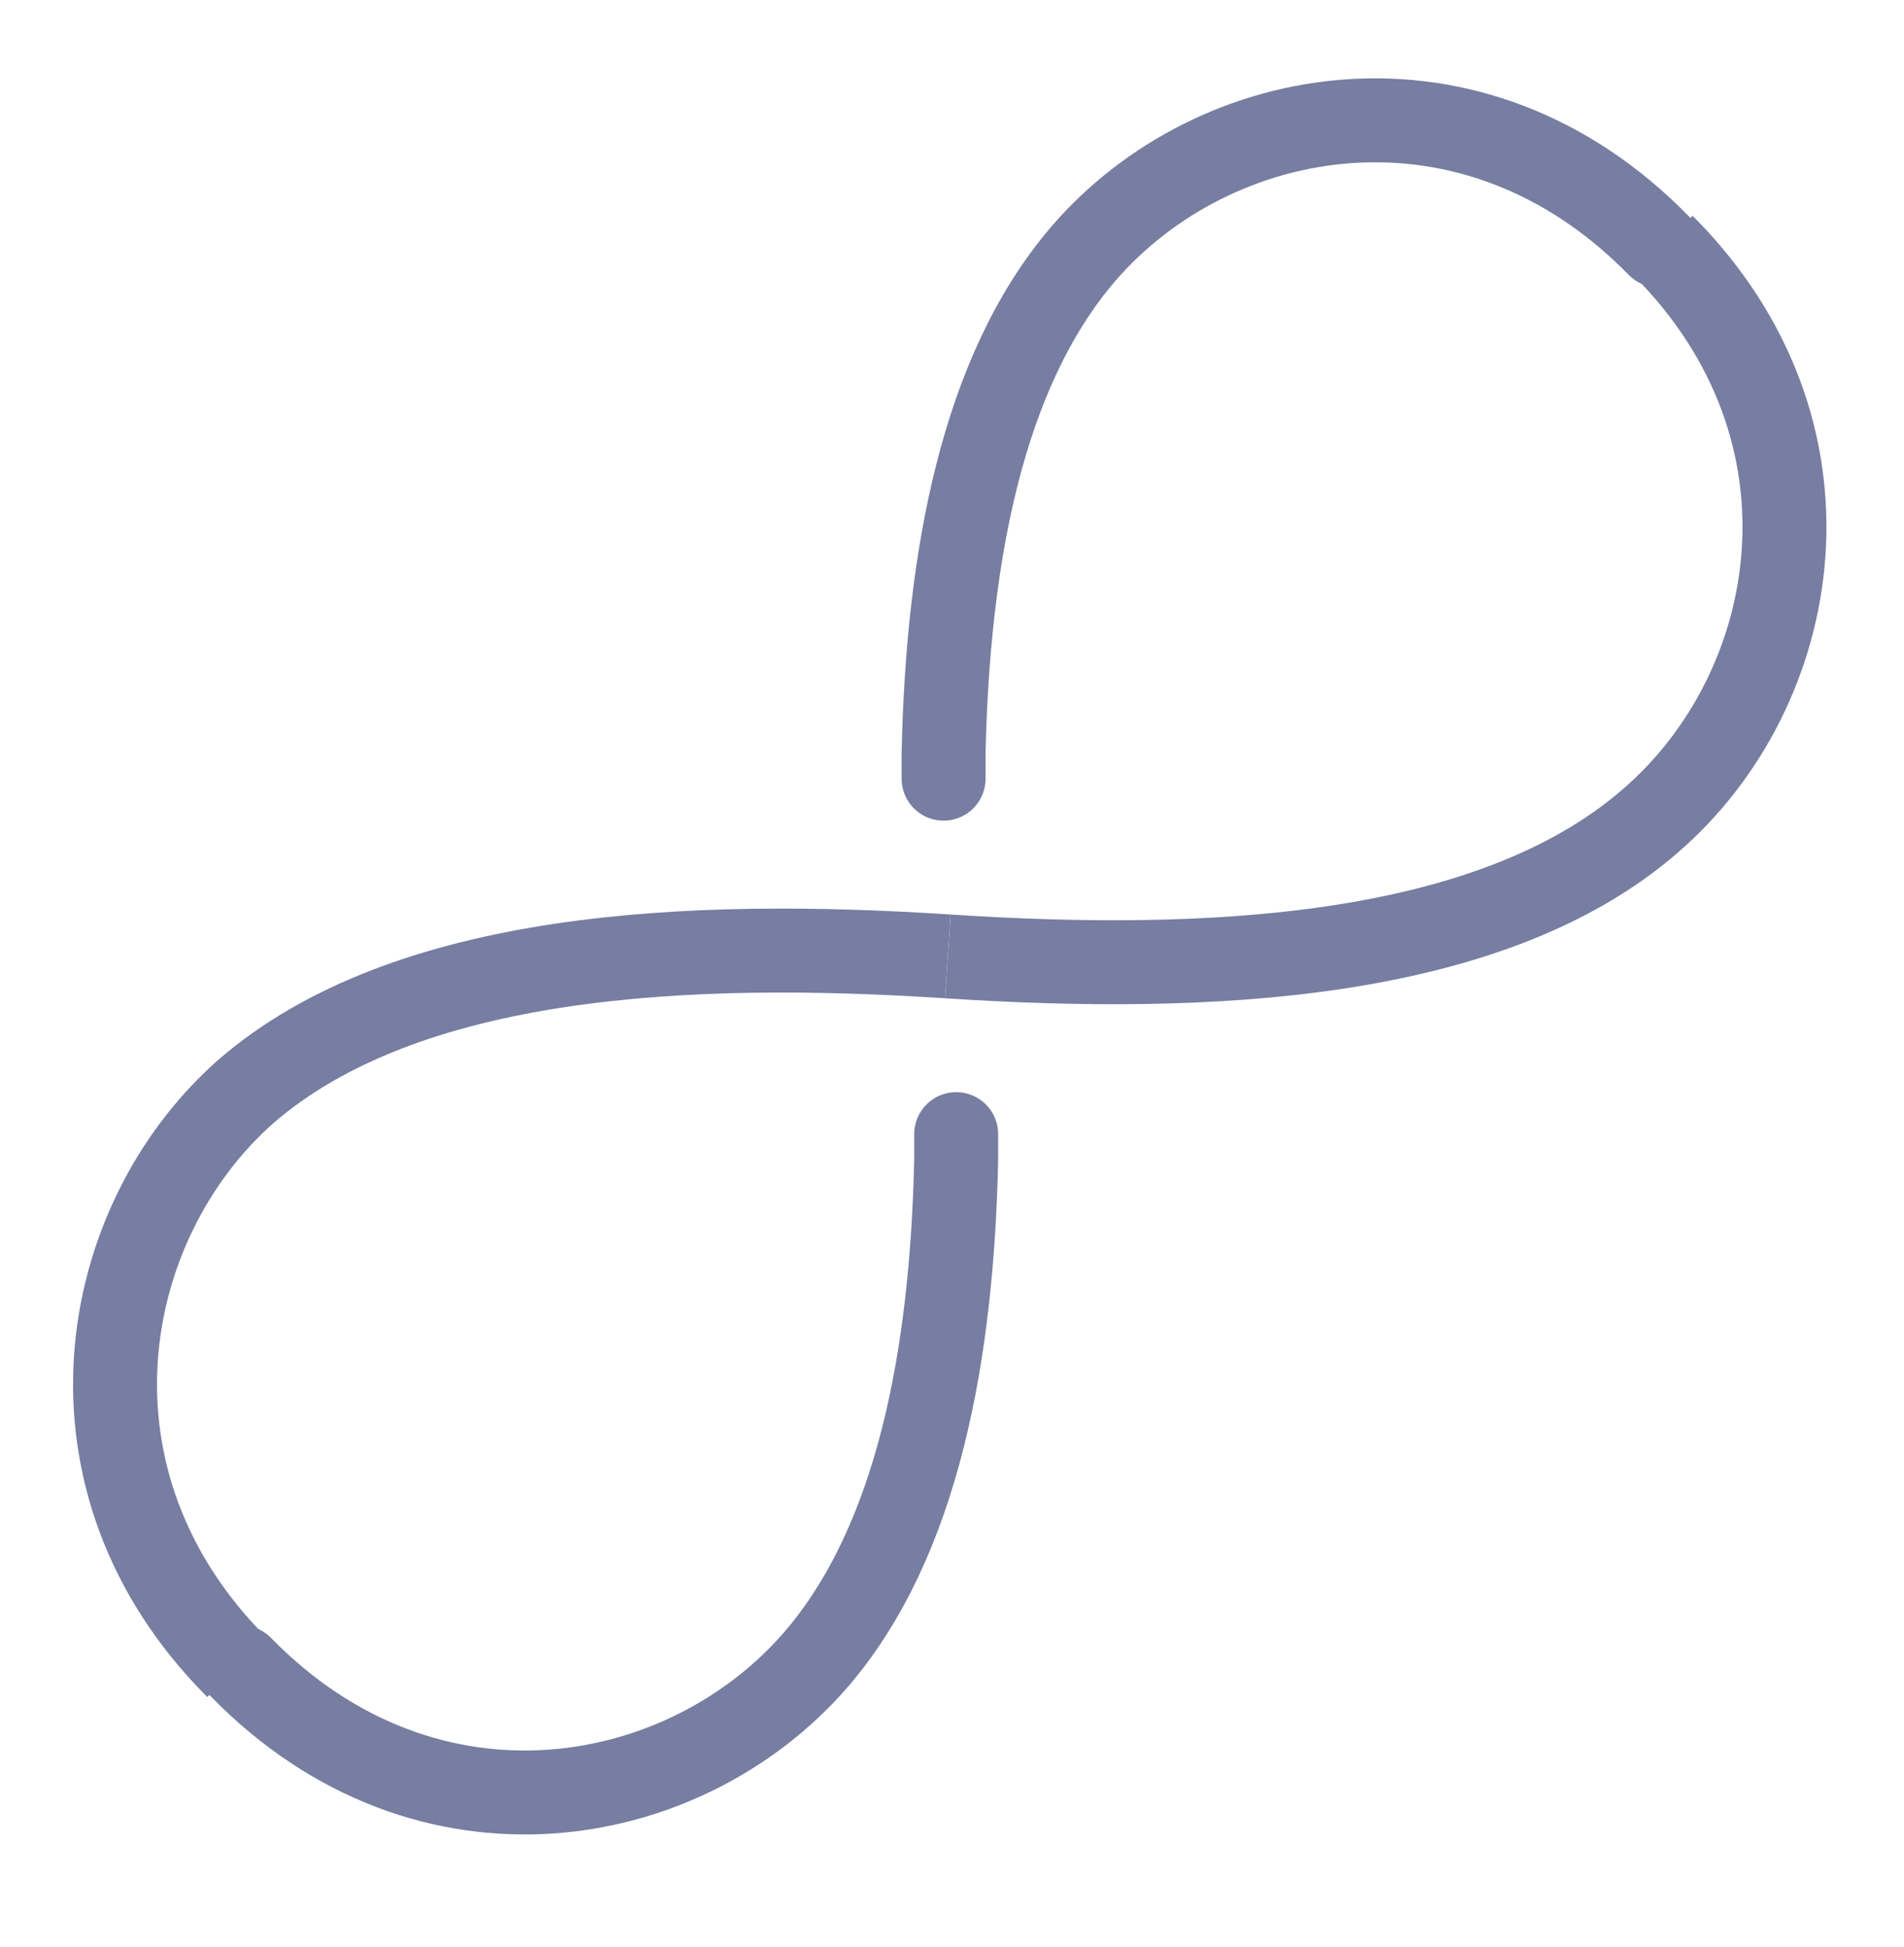
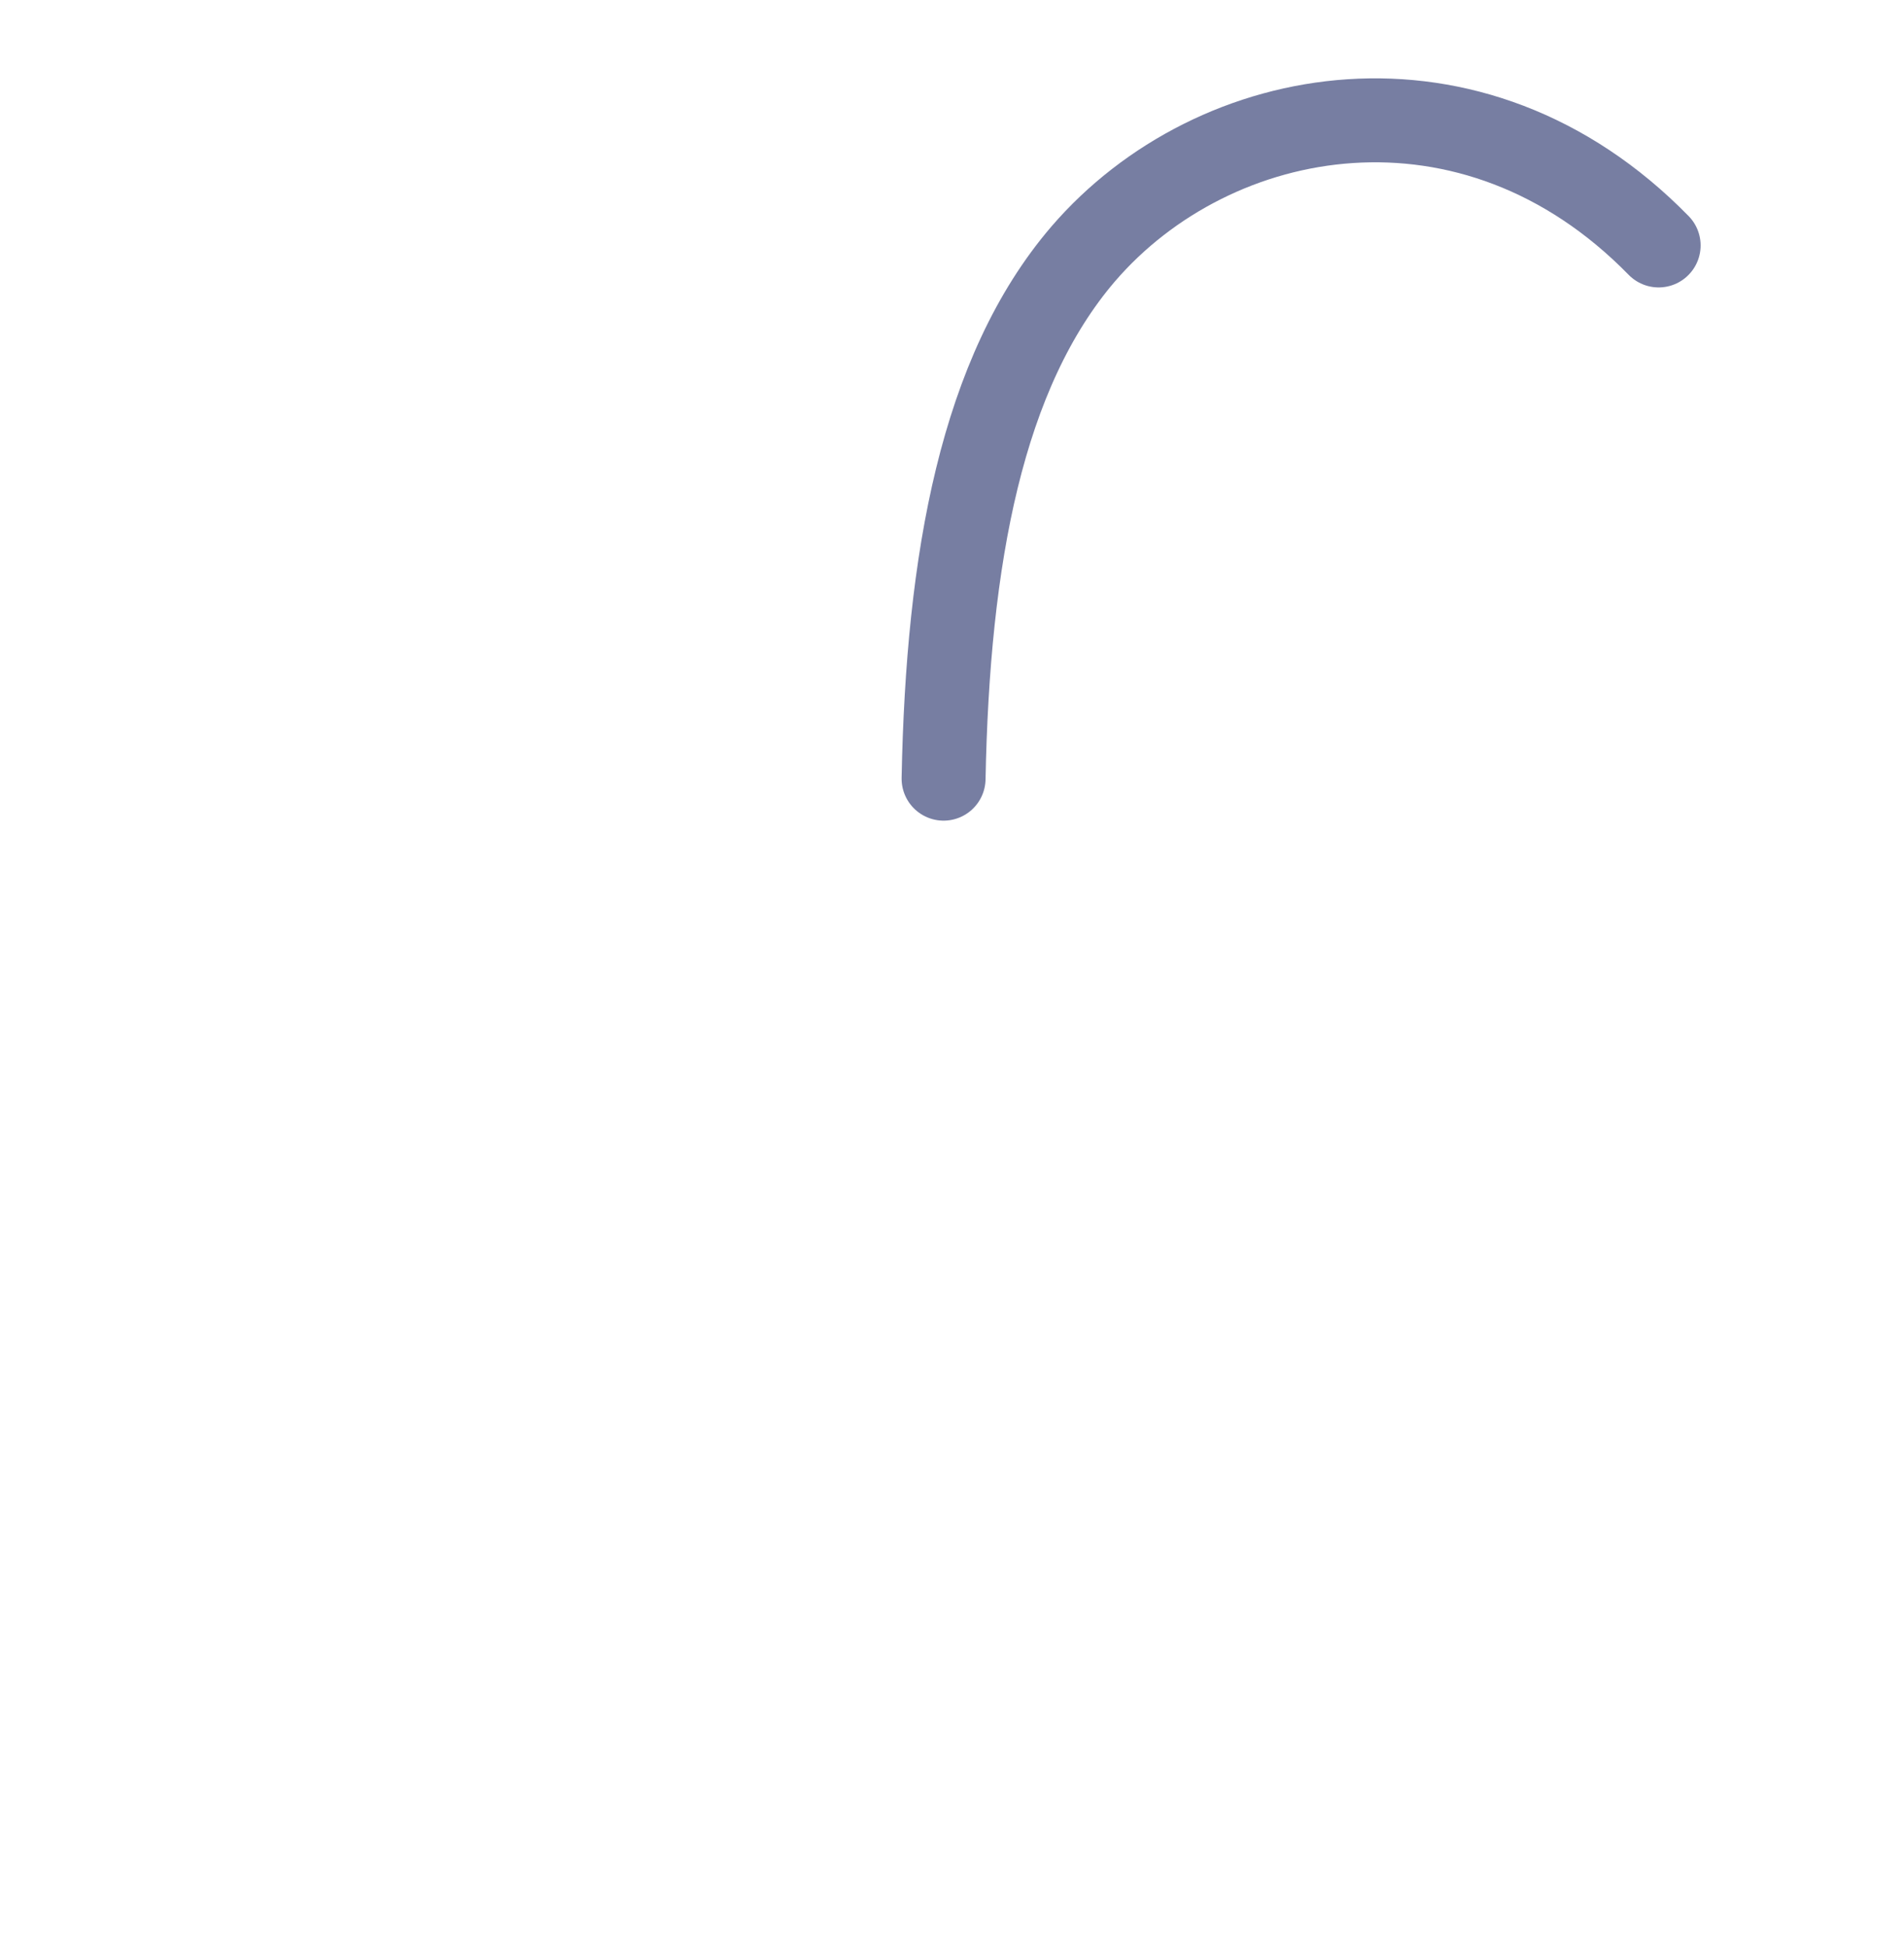
<svg xmlns="http://www.w3.org/2000/svg" width="45" height="46" viewBox="0 0 45 46" fill="none">
-   <path d="M22.401 22.6C16.301 22.2 9.601 22.5 5.801 25.8C2.301 28.9 1.201 35 5.601 39.4" stroke="#777EA2" stroke-width="1.984" stroke-miterlimit="10" />
-   <path d="M22.402 22.6C28.502 23 35.202 22.7 39.002 19.4C42.602 16.3 43.702 10.2 39.302 5.8" stroke="#777EA2" stroke-width="1.984" stroke-miterlimit="10" />
-   <path d="M22.301 18.4C22.301 18.2 22.301 18 22.301 17.8C22.401 13.2 23.201 8.8 25.601 6C28.701 2.4 34.801 1.3 39.201 5.8" stroke="#777EA2" stroke-width="1.984" stroke-miterlimit="10" stroke-linecap="round" stroke-linejoin="round" />
-   <path d="M22.599 26.8C22.599 27 22.599 27.2 22.599 27.4C22.499 32 21.699 36.4 19.299 39.2C16.199 42.8 10.099 43.9 5.699 39.4" stroke="#777EA2" stroke-width="1.984" stroke-miterlimit="10" stroke-linecap="round" stroke-linejoin="round" />
+   <path d="M22.301 18.4C22.401 13.2 23.201 8.8 25.601 6C28.701 2.4 34.801 1.3 39.201 5.8" stroke="#777EA2" stroke-width="1.984" stroke-miterlimit="10" stroke-linecap="round" stroke-linejoin="round" />
</svg>